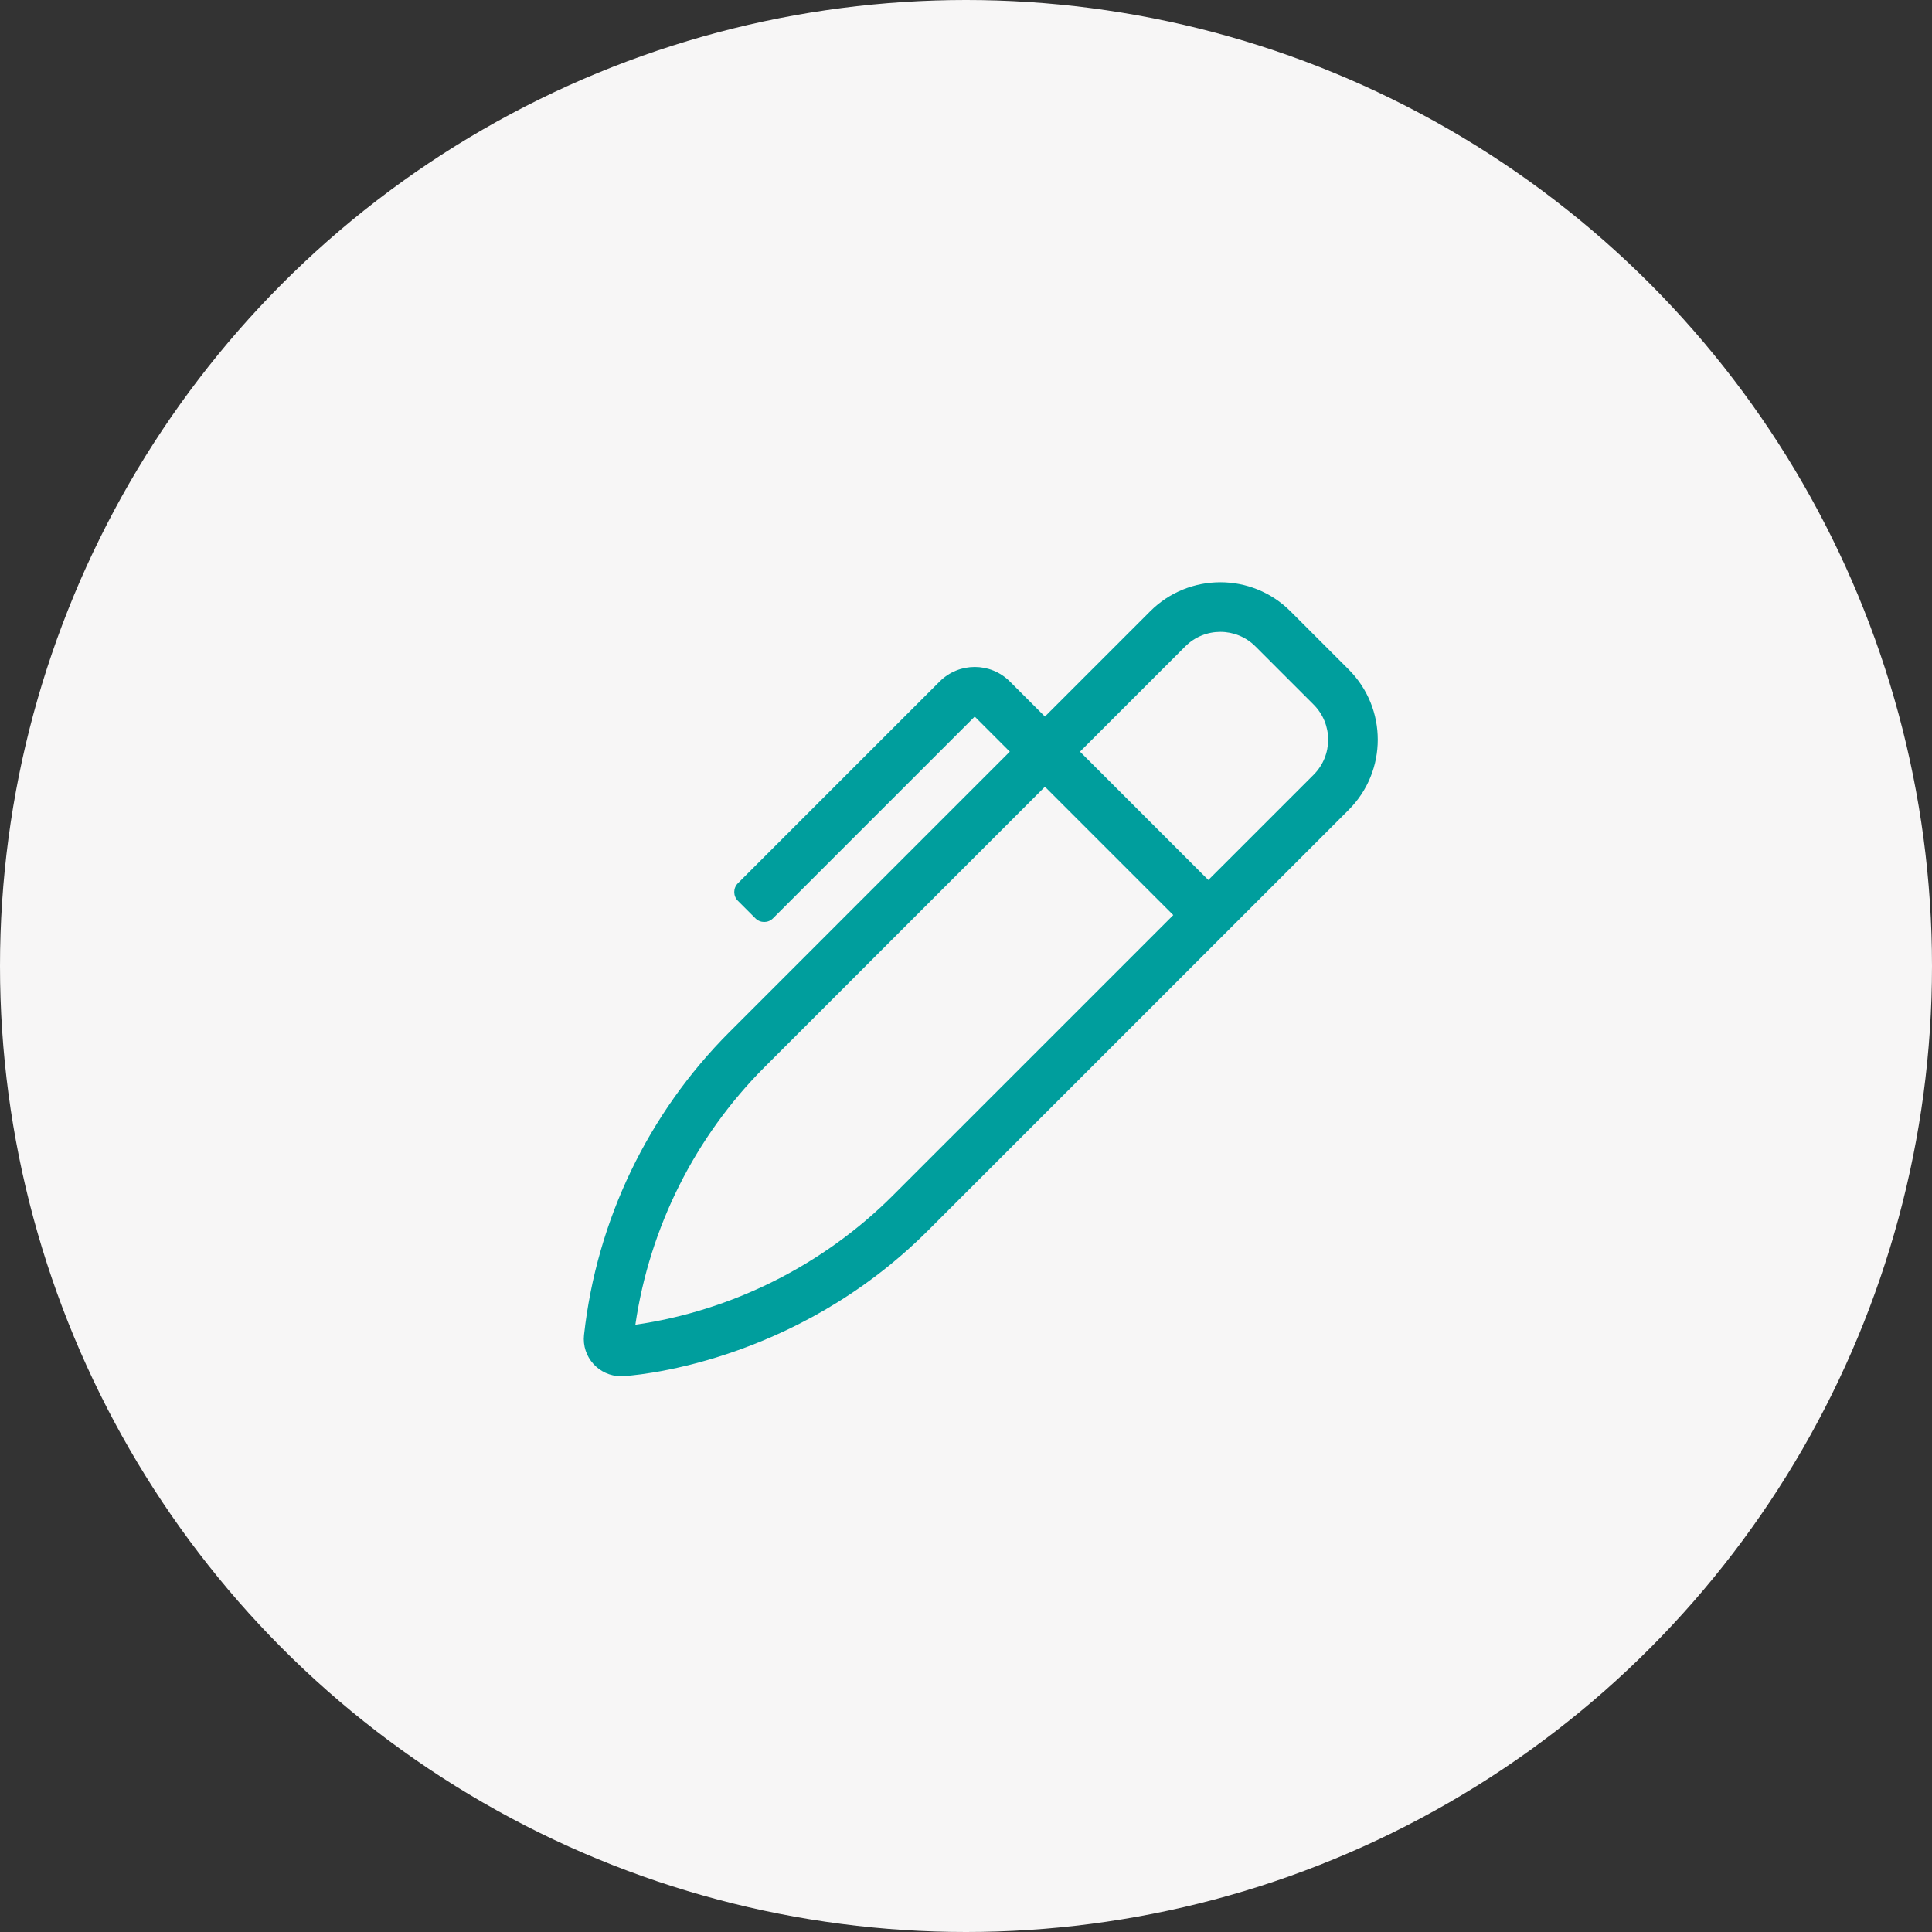
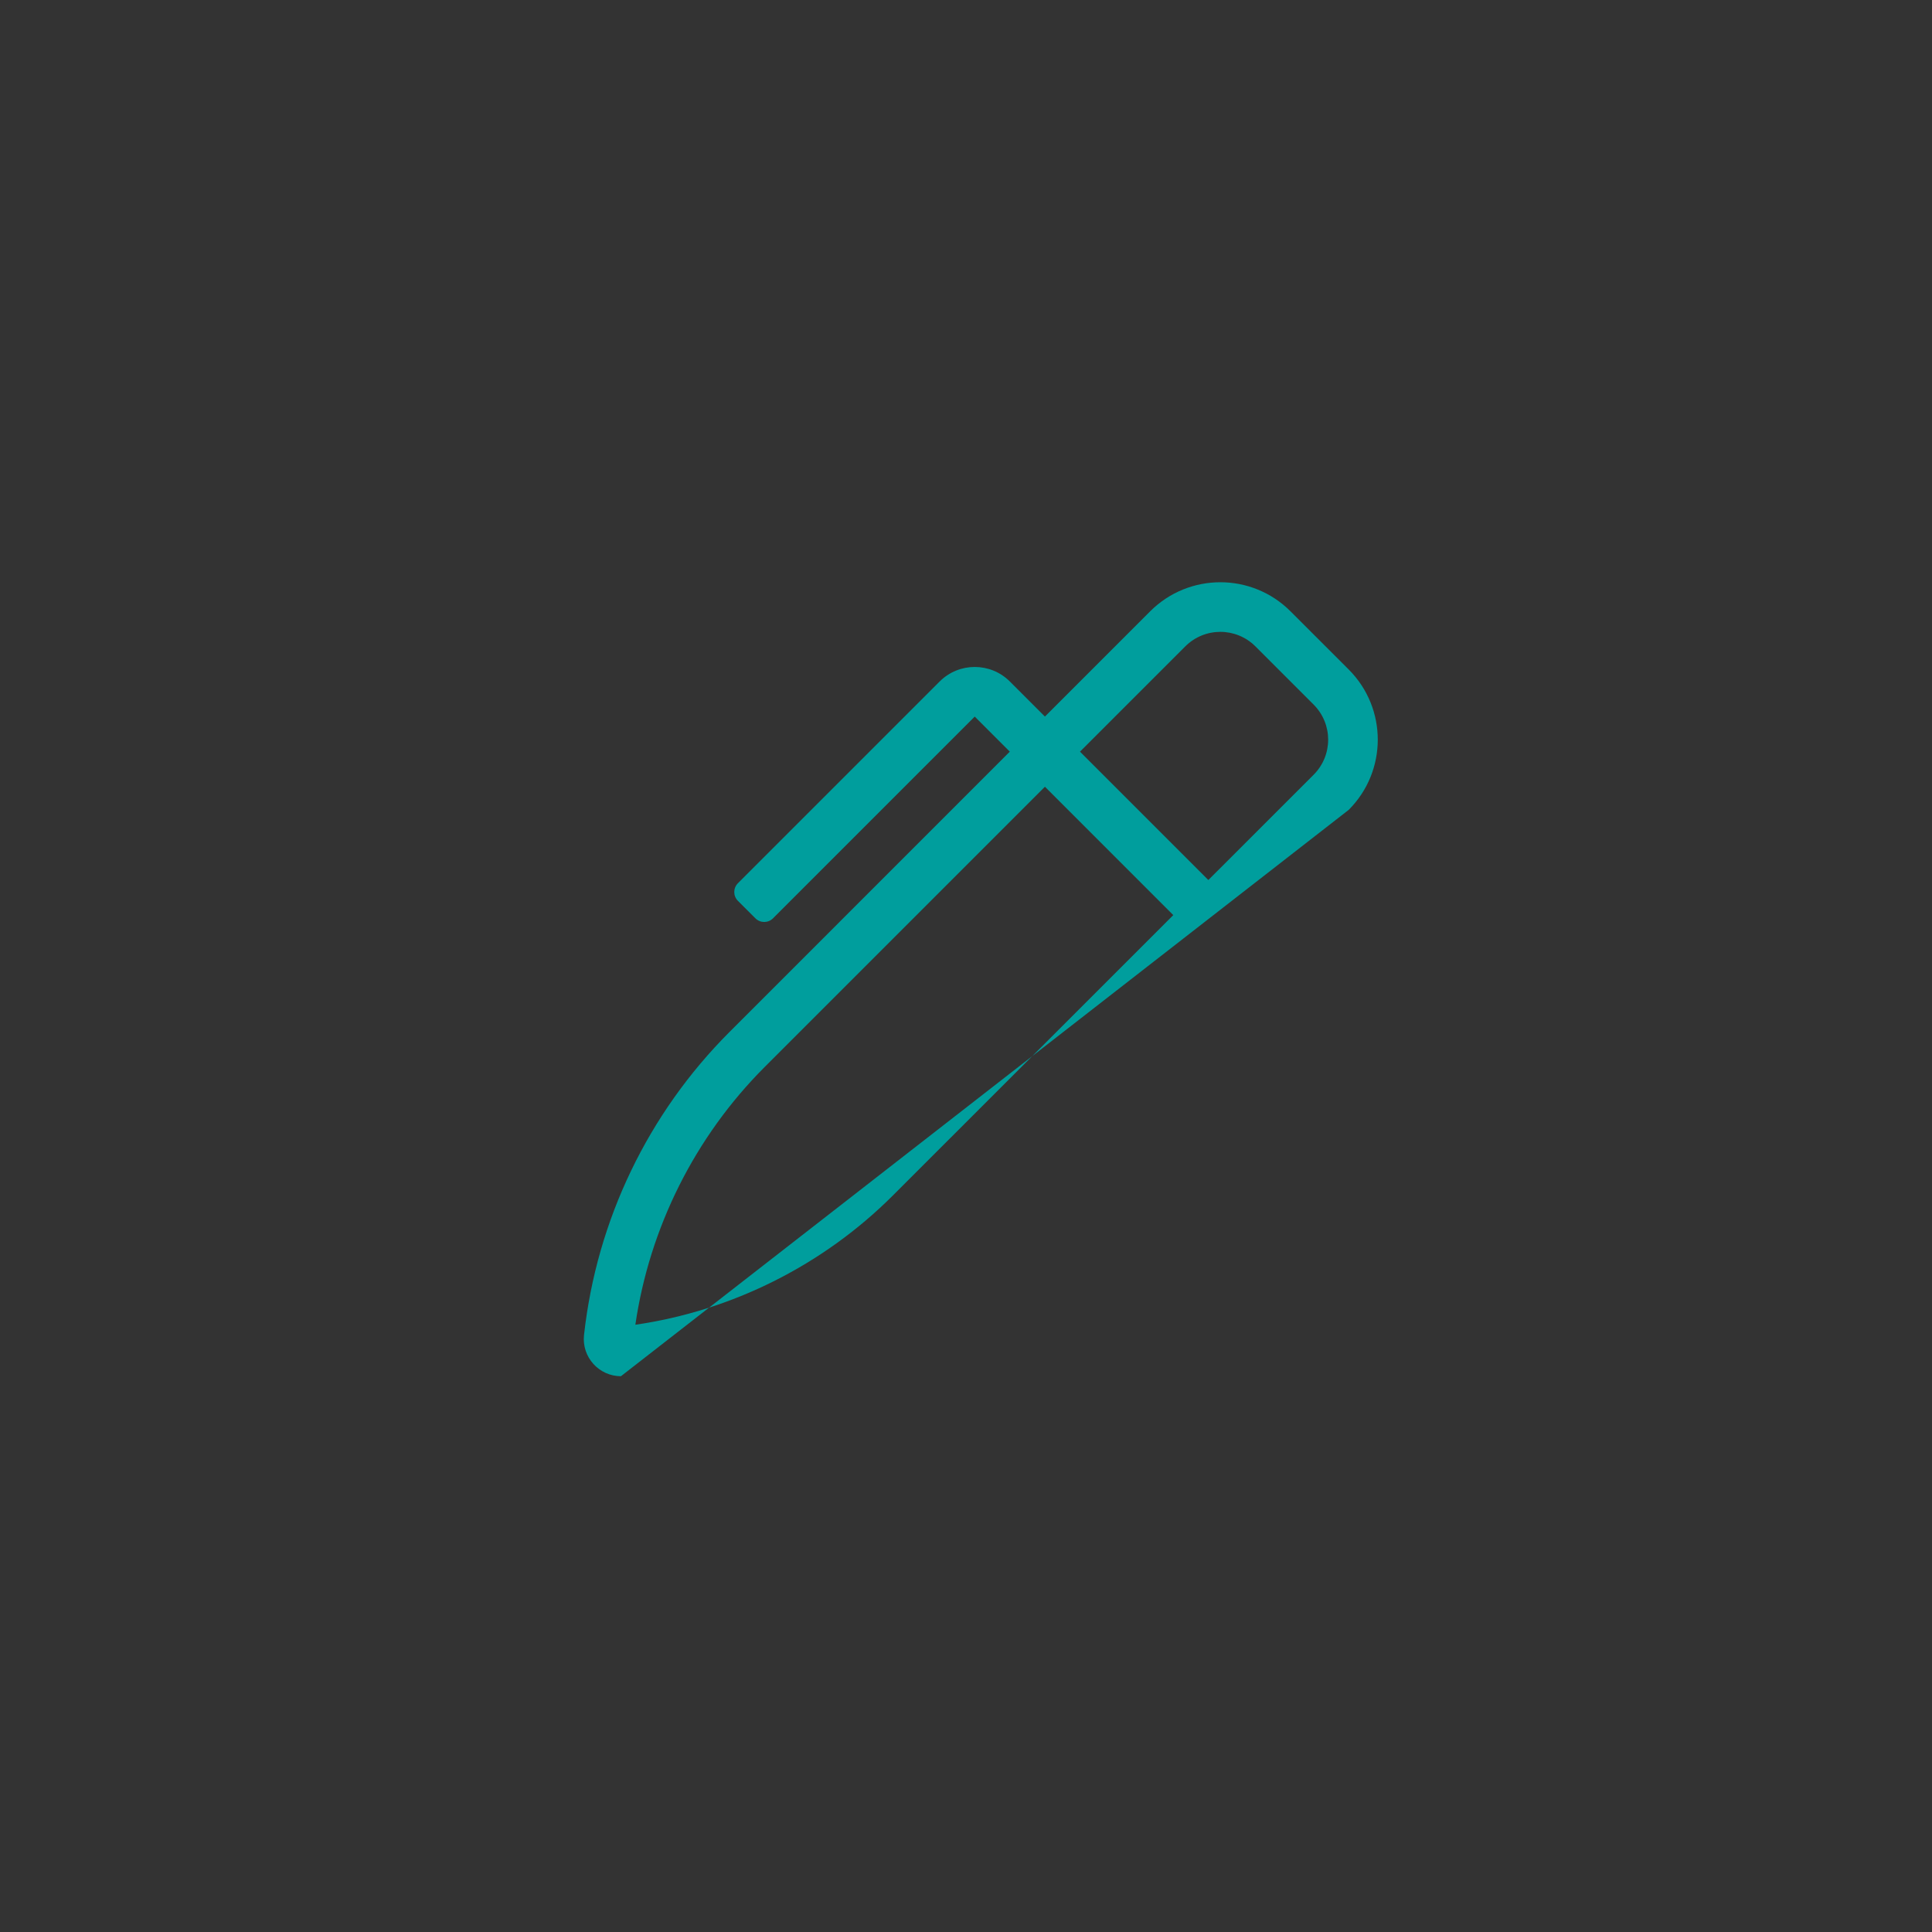
<svg xmlns="http://www.w3.org/2000/svg" width="73px" height="73px" viewBox="0 0 73 73" version="1.1">
  <rect x="0" y="0" width="73" height="73" fill="#333333" stroke="none" />
  <title>58C729E6-F133-4BF3-B453-EFB9DF6E89DC</title>
  <g id="💻-Desktop" stroke="none" stroke-width="1" fill="none" fill-rule="evenodd">
    <g id="01-Accueil" transform="translate(-189, -2095)">
      <g id="Metiers" transform="translate(0, 1779)">
        <g id="picto-stylo" transform="translate(189, 316)">
-           <circle id="Oval-Copy-5" fill="#F7F6F6" cx="36.5" cy="36.5" r="36.5" />
          <g id="pen-alt-light" transform="translate(22, 22)" fill="#009E9D" fill-rule="nonzero">
-             <path d="M28.96,3.296 L26.762,1.099 C26.03,0.366 25.07,0 24.111,0 C23.151,0 22.191,0.366 21.459,1.098 L17.482,5.075 L16.157,3.75 C15.424,3.018 14.237,3.018 13.505,3.75 L5.881,11.374 C5.698,11.557 5.698,11.854 5.881,12.037 L6.544,12.7 C6.727,12.882 7.024,12.882 7.206,12.7 L14.83,5.076 L16.155,6.401 L5.563,16.994 C2.487,20.07 0.55,24.101 0.069,28.425 L0.067,28.438 C-0.026,29.28 0.637,30 1.462,30 C1.798,30 7.969,29.59 13.065,24.495 L28.961,8.6 C30.425,7.135 30.425,4.761 28.96,3.296 Z M11.739,23.169 C9.103,25.806 5.65,27.529 2.007,28.055 C2.542,24.385 4.263,20.947 6.89,18.319 L17.482,7.727 L17.483,7.728 L17.483,7.727 L22.332,12.577 L11.739,23.169 L11.739,23.169 Z M27.635,7.274 L23.657,11.251 L18.807,6.401 L22.785,2.424 C23.517,1.692 24.703,1.691 25.436,2.424 L27.634,4.622 C28.367,5.354 28.368,6.54 27.635,7.274 Z" id="Shape" />
+             <path d="M28.96,3.296 L26.762,1.099 C26.03,0.366 25.07,0 24.111,0 C23.151,0 22.191,0.366 21.459,1.098 L17.482,5.075 L16.157,3.75 C15.424,3.018 14.237,3.018 13.505,3.75 L5.881,11.374 C5.698,11.557 5.698,11.854 5.881,12.037 L6.544,12.7 C6.727,12.882 7.024,12.882 7.206,12.7 L14.83,5.076 L16.155,6.401 L5.563,16.994 C2.487,20.07 0.55,24.101 0.069,28.425 L0.067,28.438 C-0.026,29.28 0.637,30 1.462,30 L28.961,8.6 C30.425,7.135 30.425,4.761 28.96,3.296 Z M11.739,23.169 C9.103,25.806 5.65,27.529 2.007,28.055 C2.542,24.385 4.263,20.947 6.89,18.319 L17.482,7.727 L17.483,7.728 L17.483,7.727 L22.332,12.577 L11.739,23.169 L11.739,23.169 Z M27.635,7.274 L23.657,11.251 L18.807,6.401 L22.785,2.424 C23.517,1.692 24.703,1.691 25.436,2.424 L27.634,4.622 C28.367,5.354 28.368,6.54 27.635,7.274 Z" id="Shape" />
          </g>
        </g>
      </g>
    </g>
  </g>
</svg>